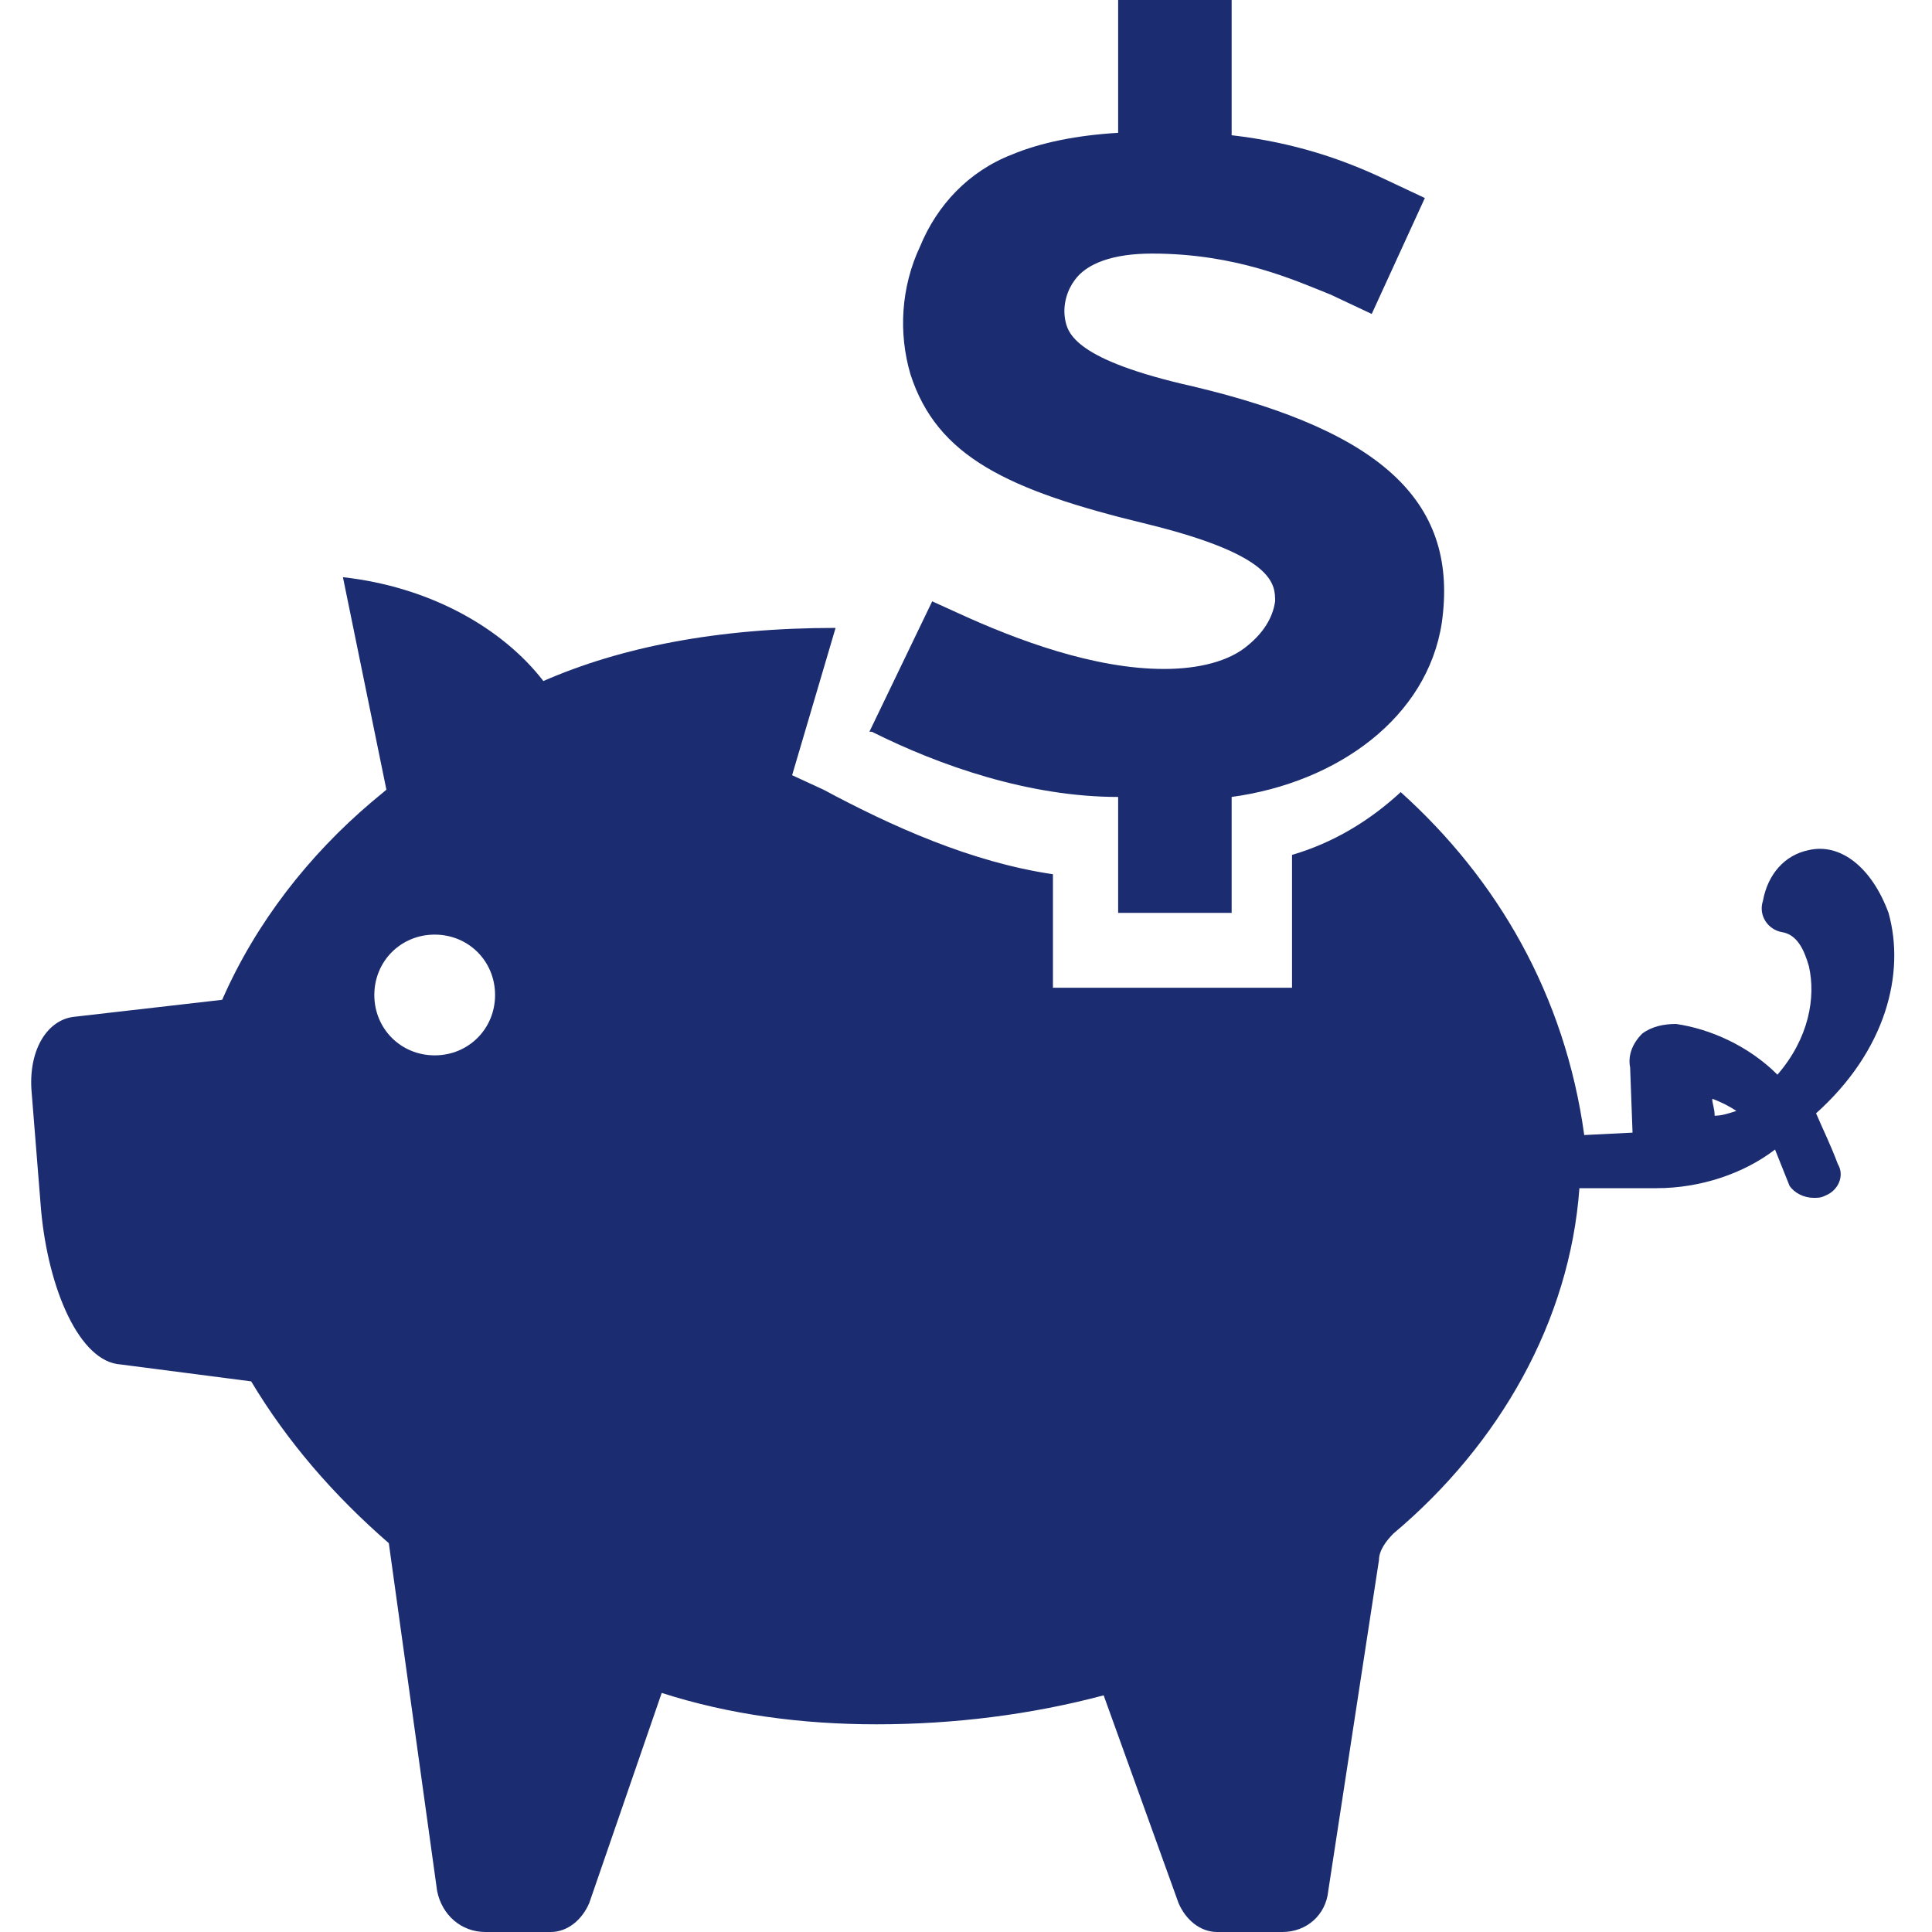
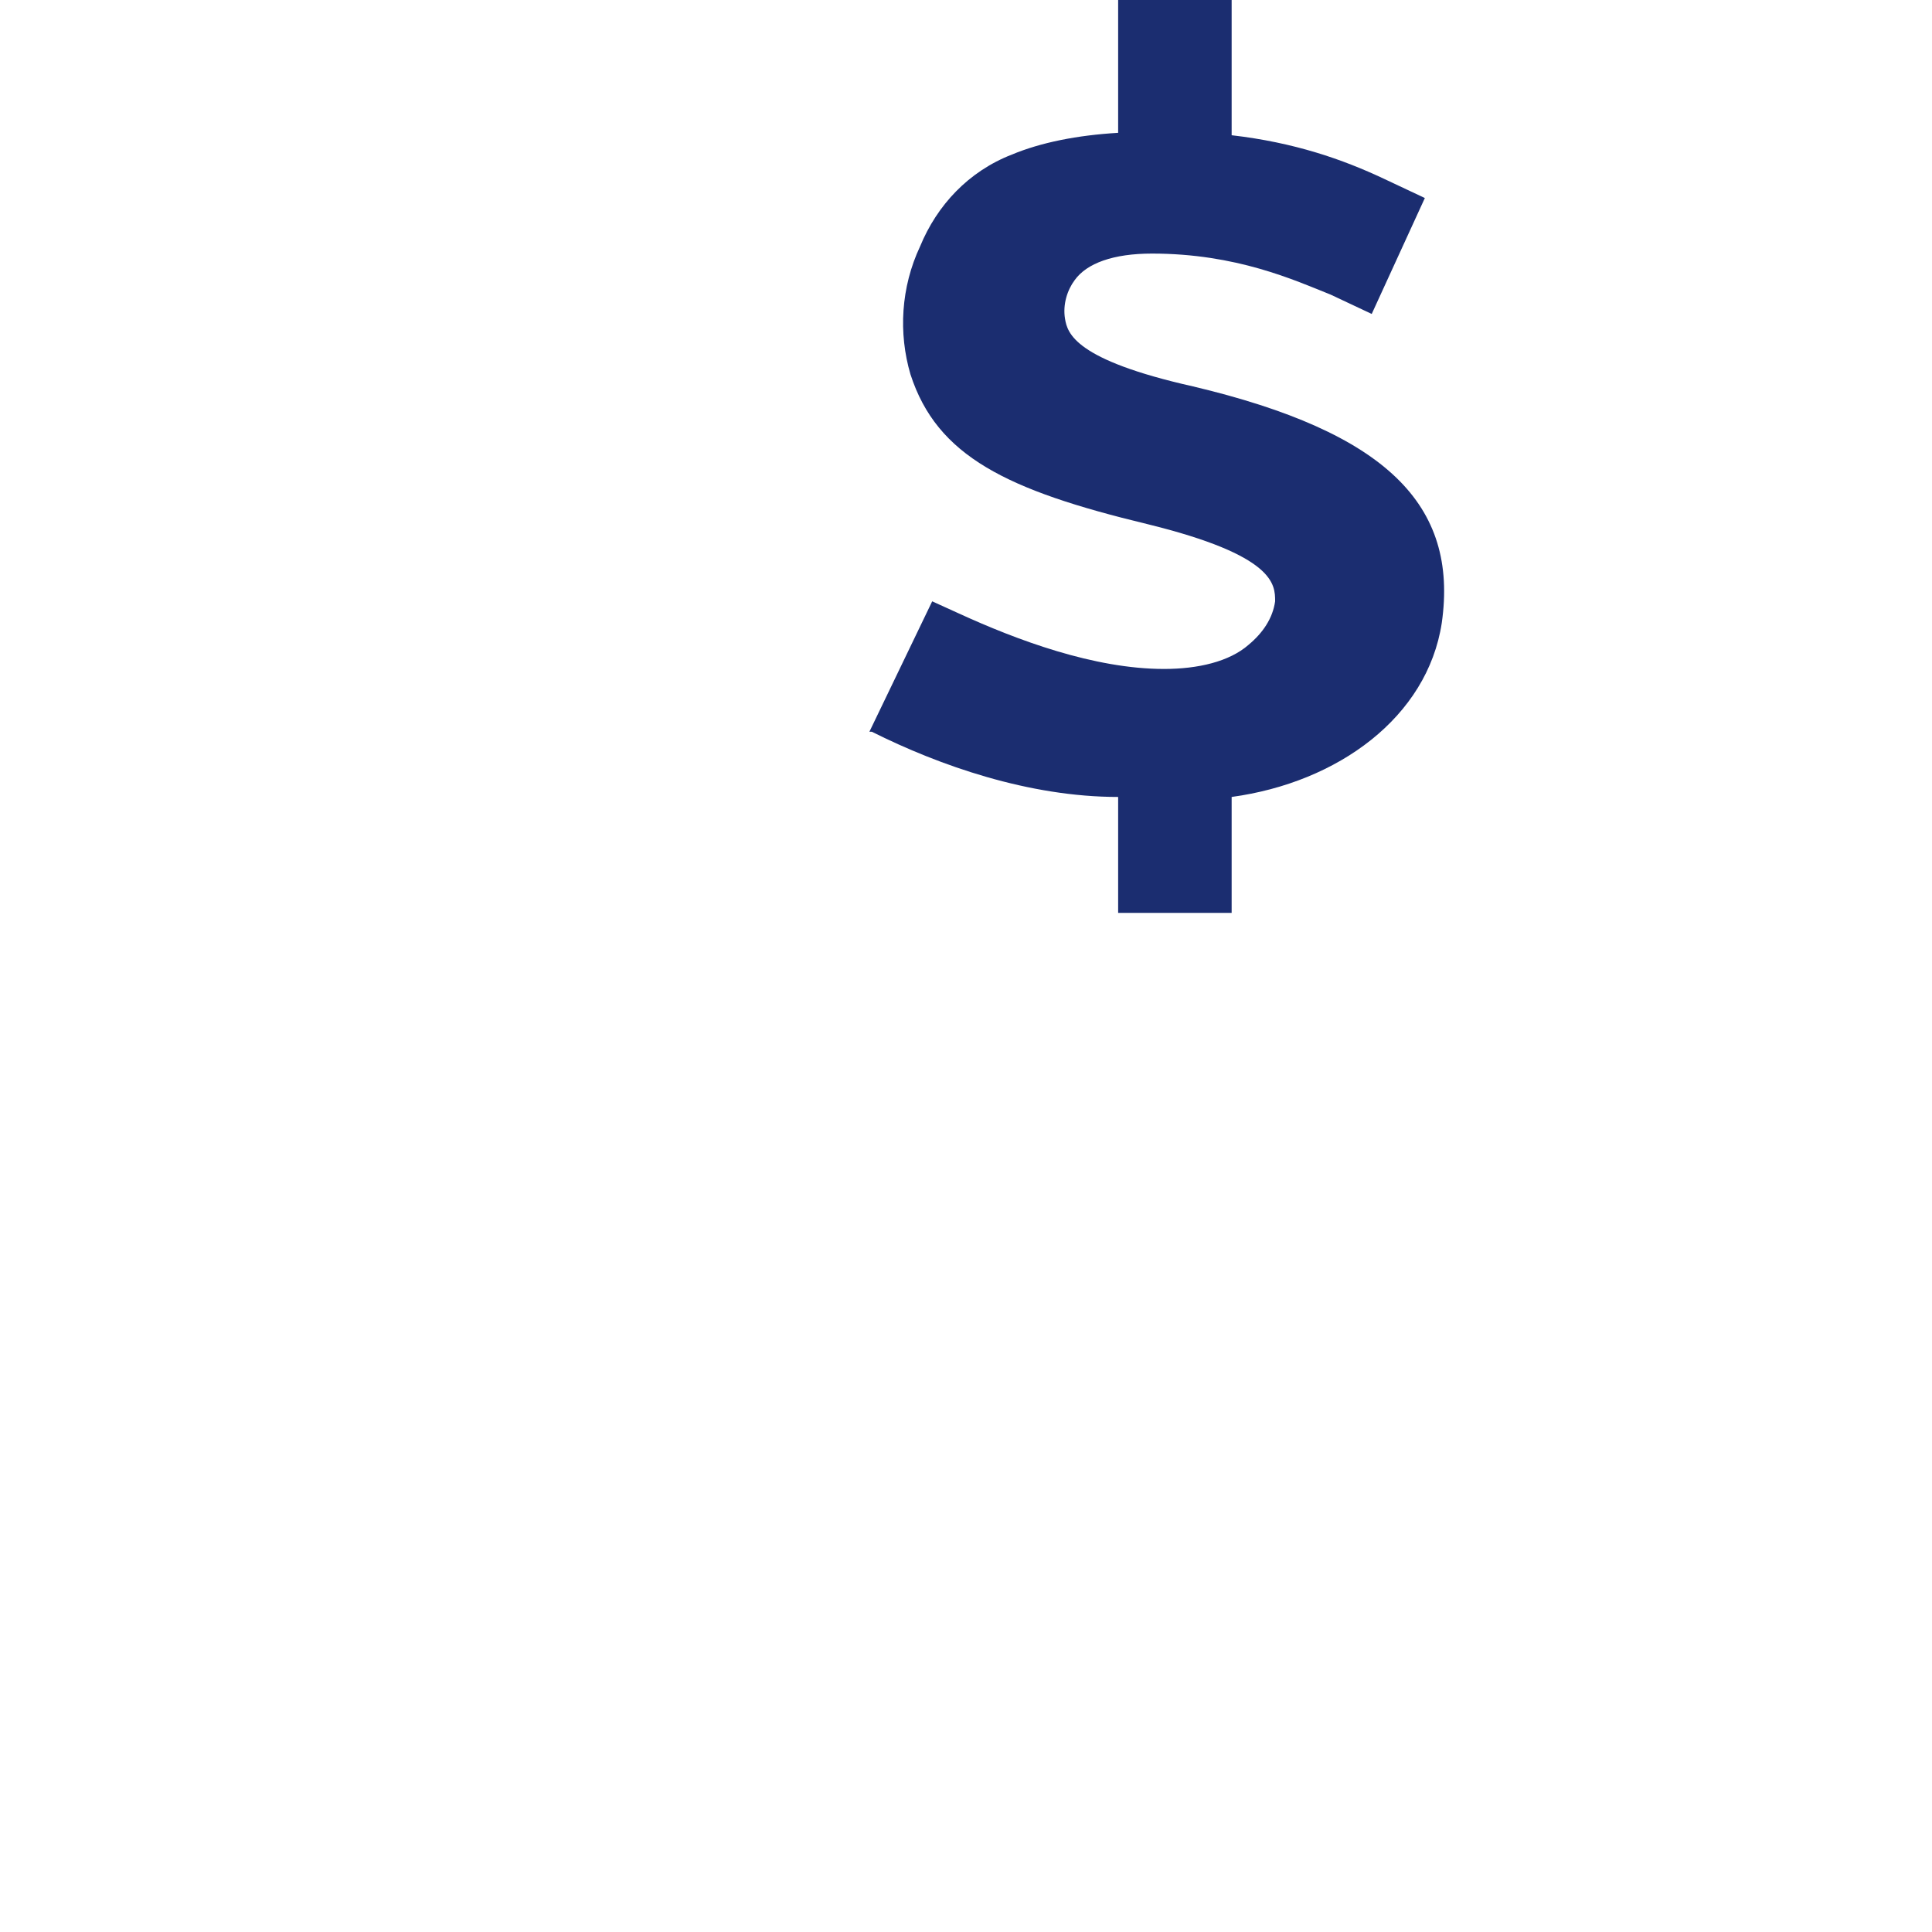
<svg xmlns="http://www.w3.org/2000/svg" width="800pt" height="800pt" viewBox="0 0 800 800" version="1.1">
  <defs />
-   <path fill-rule="evenodd" fill="#1b2d70" d="M782,378 C775,359 762,349 749,352 C739,354 732,362 730,373 C728,379 732,385 738,386 C744,387 747,393 749,400 C752,413 749,430 736,445 C724,433 708,426 694,424 C689,424 684,425 680,428 C676,432 674,437 675,442 L676,469 L656,470 C648,412 620,364 580,328 C567,340 552,349 535,354 L535,409 L436,409 L436,362 C402,357 369,342 341,327 L328,321 L346,260 C297,260 257,268 225,282 C208,260 178,243 142,239 L160,327 L154,332 C128,354 106,382 92,414 L31,421 C20,422 12,434 13,451 L17,501 C20,534 33,564 50,565 L104,572 C119,597 138,619 161,639 L181,783 C183,793 191,800 201,800 L228,800 C235,800 241,795 244,788 L274,701 C302,710 332,714 363,714 C395,714 427,710 457,702 L488,788 C491,795 497,800 504,800 L531,800 C541,800 549,793 550,783 L571,646 C571,642 574,638 577,635 C621,598 650,547 654,492 L686,492 C704,492 722,486 735,476 C737,481 739,486 741,491 C743,494 747,496 751,496 C753,496 754,496 756,495 C761,493 764,487 761,482 C758,474 755,468 752,461 C781,435 789,403 782,378 Z M180,437 C166,437 155,426 155,412 C155,398 166,387 180,387 C194,387 205,398 205,412 C205,426 194,437 180,437 M710,462 C710,459 709,457 709,455 C712,456 716,458 719,460 C716,461 713,462 710,462" />
  <path fill-rule="evenodd" fill="#1b2d70" d="M361,303 C389,317 426,330 463,330 L463,378 L510,378 L510,330 C554,324 591,297 597,258 C604,209 574,179 494,160 C445,149 442,138 441,132 C440,126 442,120 445,116 C450,109 461,105 477,105 C512,105 536,116 551,122 L568,130 L590,82 L573,74 C556,66 536,59 510,56 L510,0 L463,0 L463,55 C446,56 431,59 419,64 C401,71 388,85 381,102 C373,119 372,138 377,155 C388,189 417,203 475,217 C528,230 528,242 528,249 C527,256 523,262 517,267 C509,274 496,277 482,277 C453,277 421,265 397,254 L386,249 L360,303 Z" />
</svg>